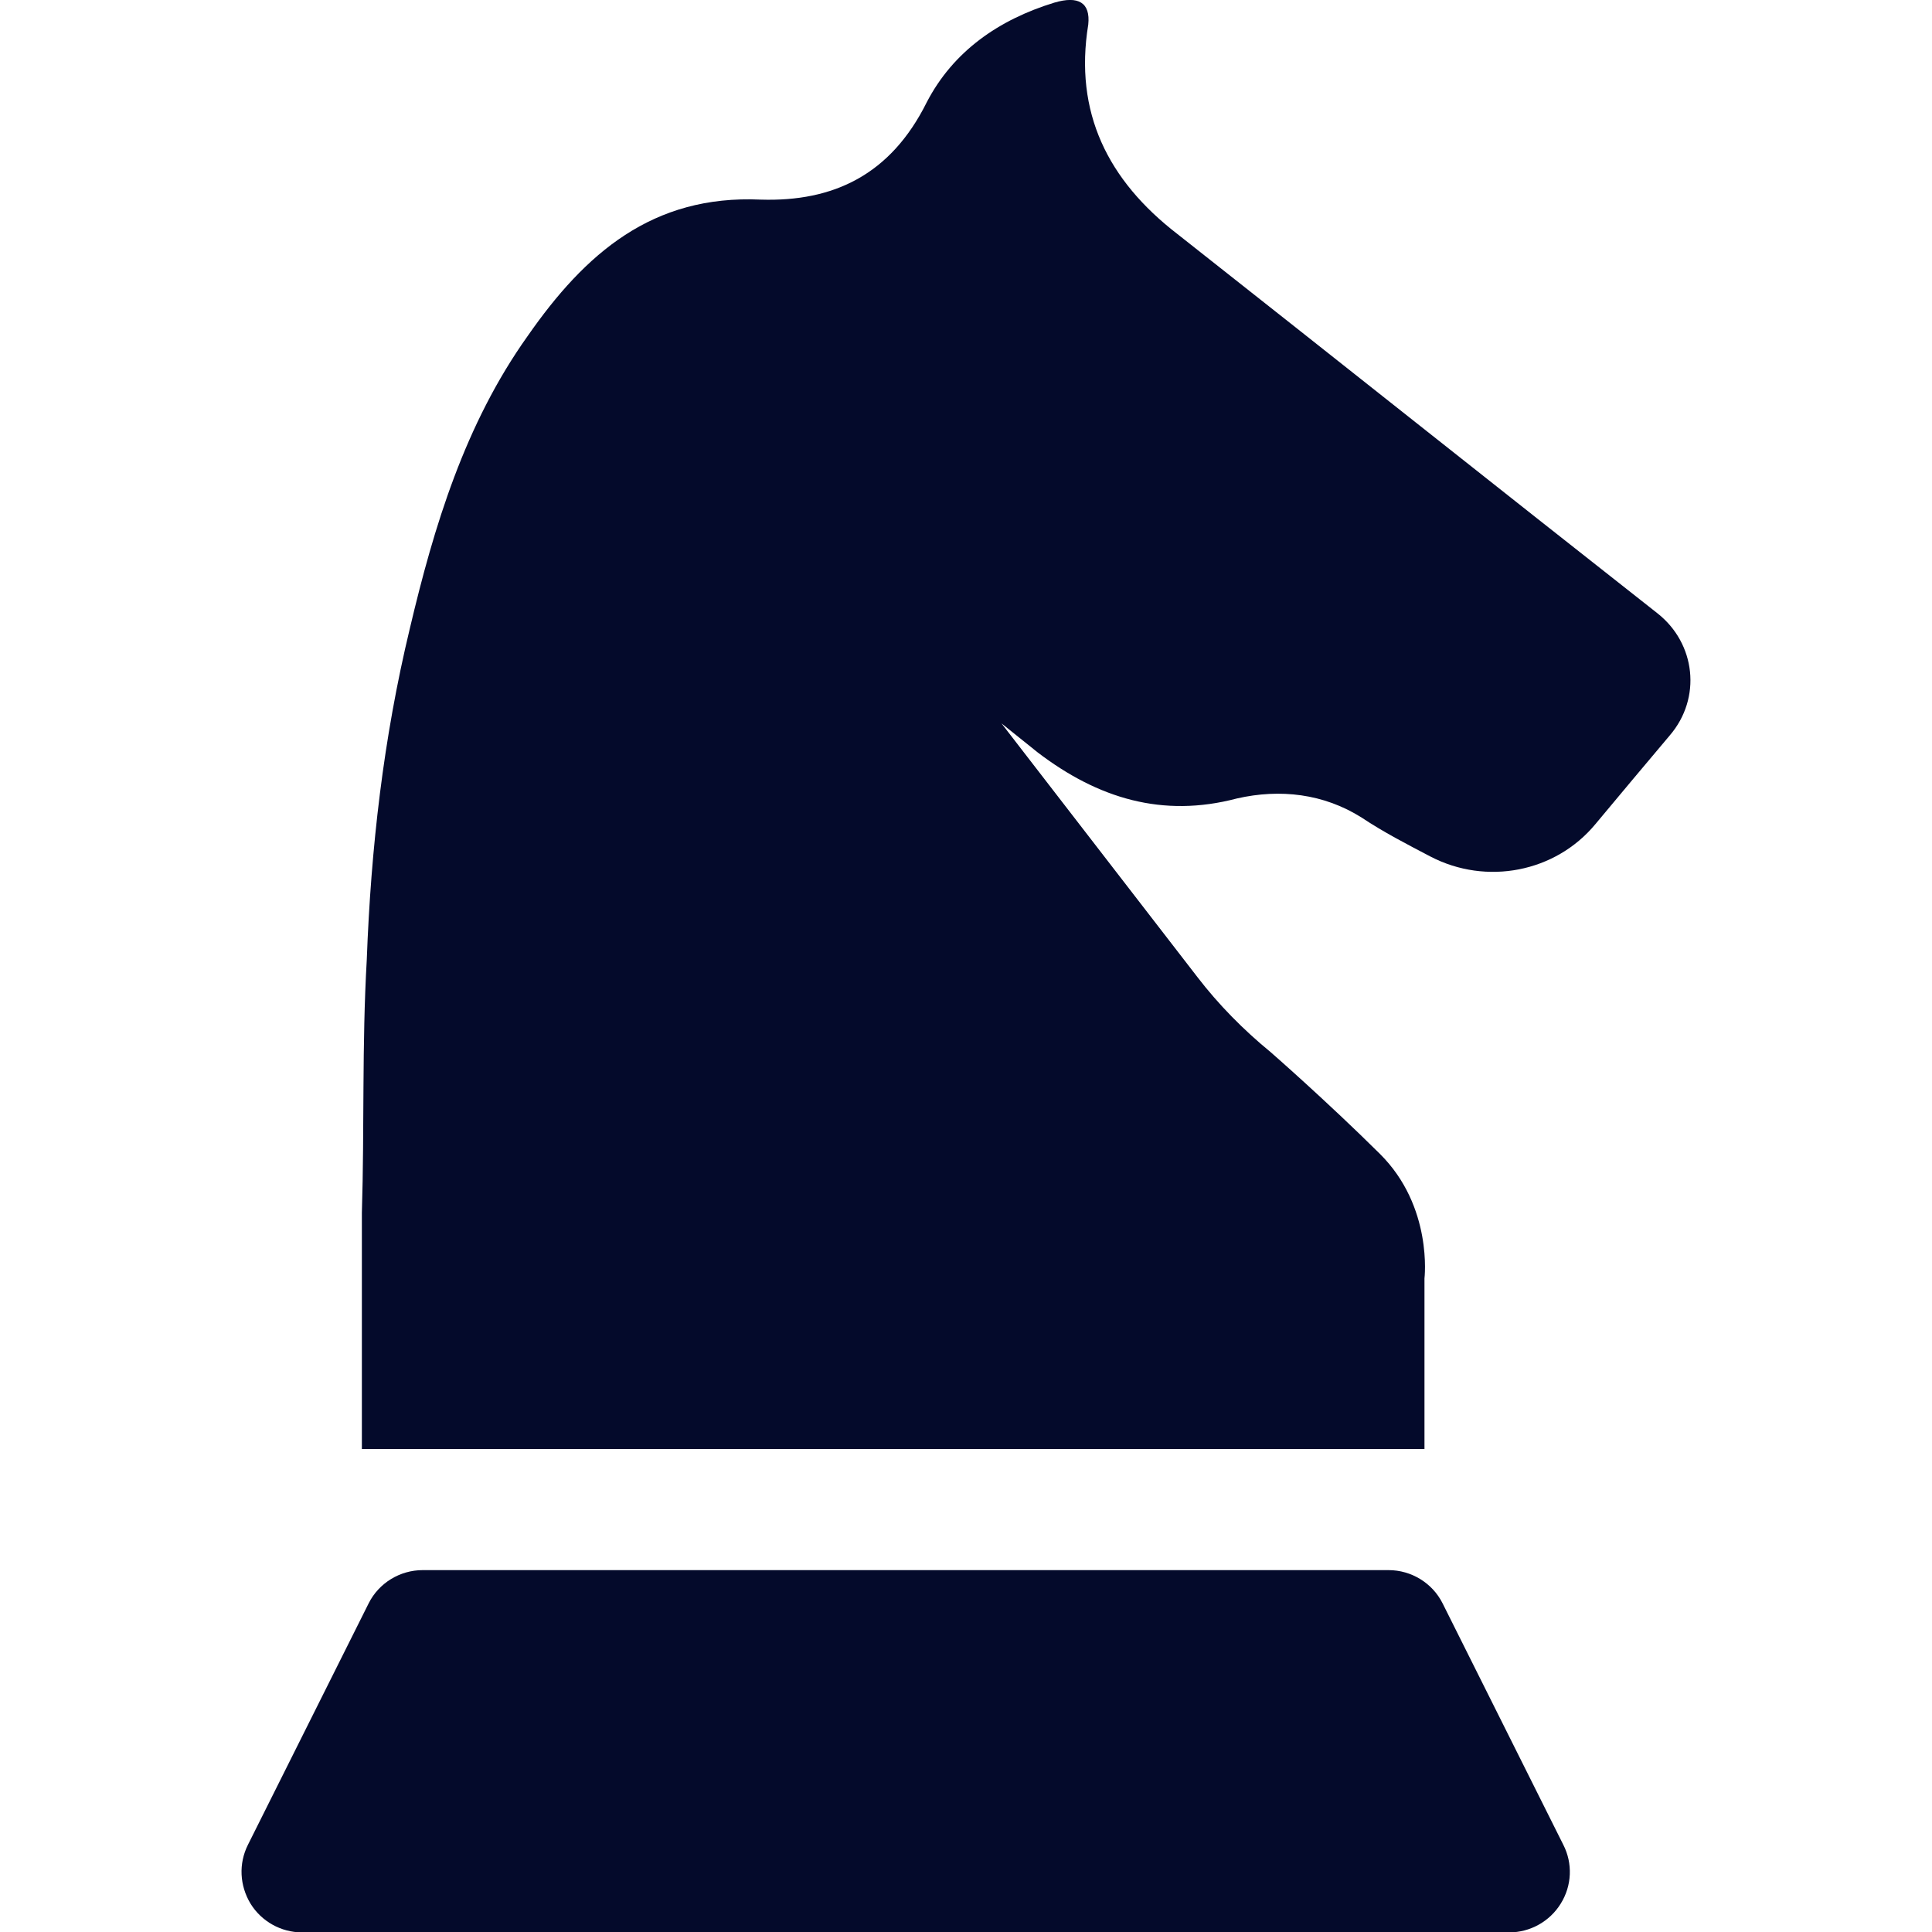
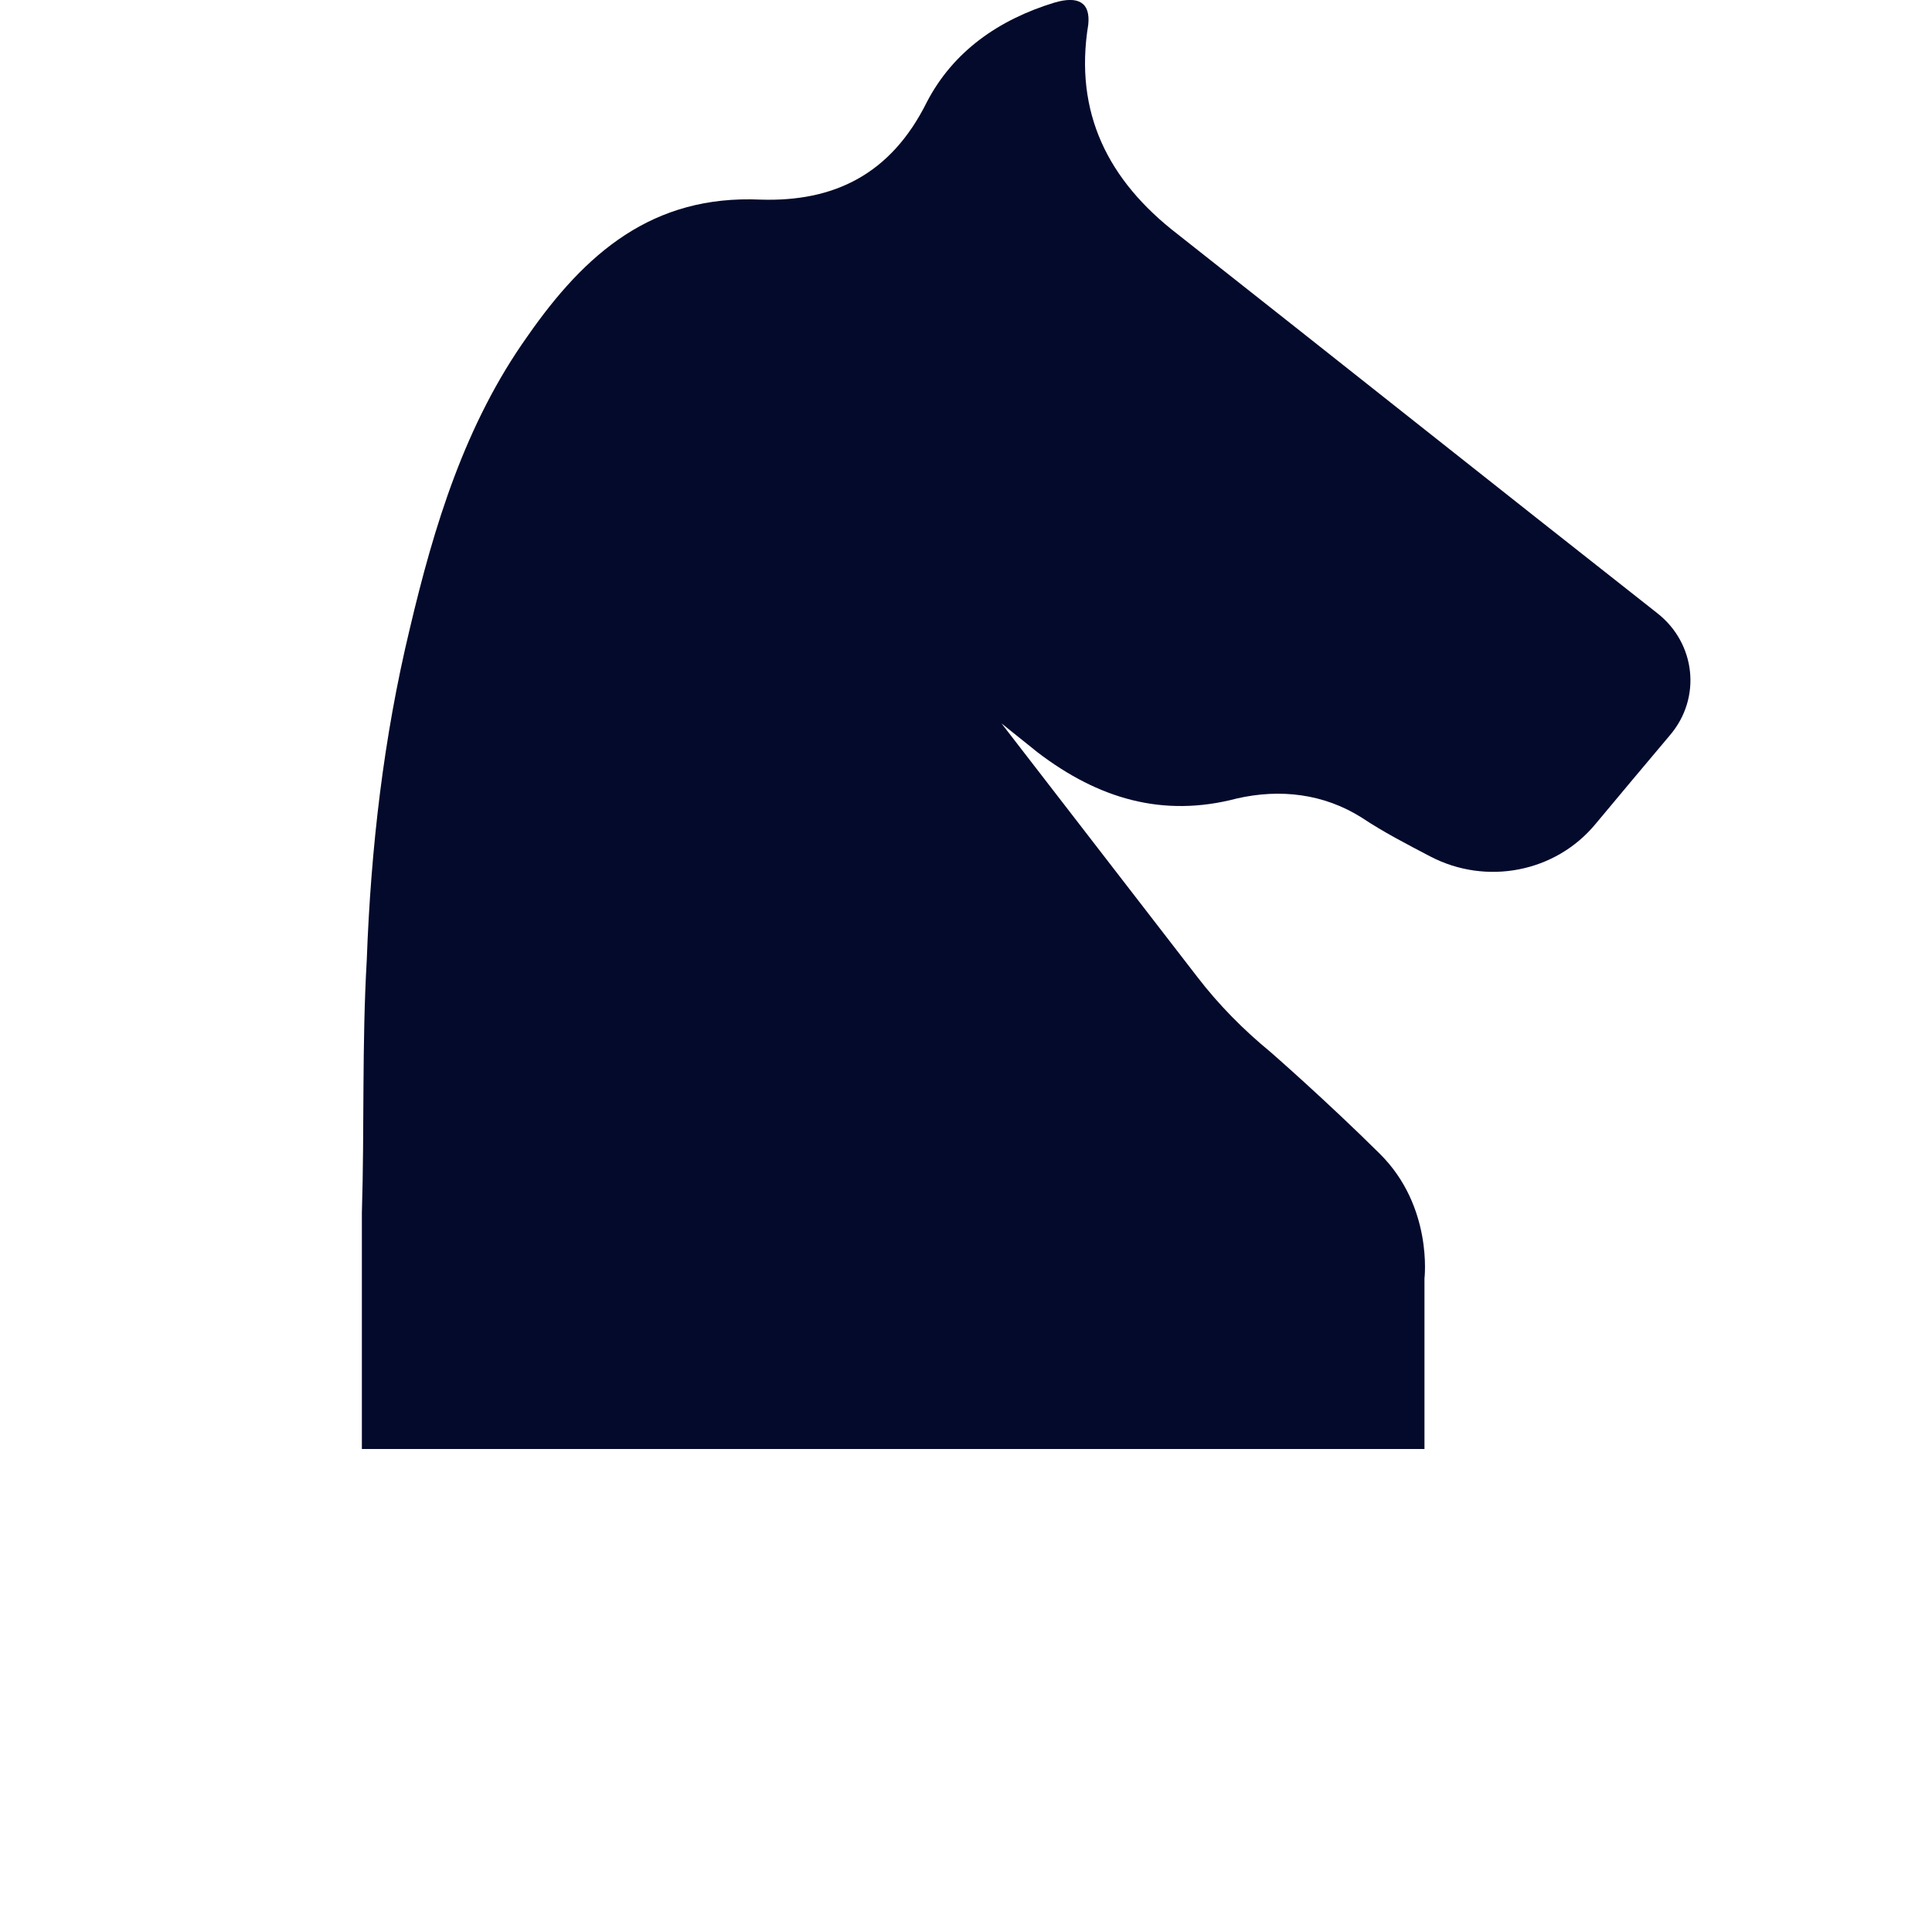
<svg xmlns="http://www.w3.org/2000/svg" version="1.1" id="Capa_1" x="0px" y="0px" viewBox="0 0 512 512" style="enable-background:new 0 0 512 512;" xml:space="preserve">
  <style type="text/css">
	.st0{fill:#040A2B;}
</style>
  <g>
    <g>
      <g>
        <path class="st0" d="M439.2,162.5C396.6,129,354.5,95.5,312,62c-18.4-14.2-27.4-32.2-23.6-55.5c0.6-5.8-2.6-7.7-9-5.8     c-14.7,4.5-26.8,12.9-33.8,26.4c-9.6,19.3-24.8,26.4-44,25.8c-28.7-1.3-46.5,14.2-61.8,36.2c-16.6,23.3-24.8,50.4-31.2,77.5     c-7,29.1-10.3,58.1-11.4,87.7c-1.3,22.6-0.6,44.6-1.3,67.1c0,1.3,0,2,0,2.6v60h281.6v-45.2c0,0,2.3-19-11.8-33     c-14.1-14-29-27-29-27c-7.2-5.9-13.8-12.6-19.4-19.9l-51.9-67.2c3.2,2.6,6.4,5.1,9.6,7.7c16,12.2,33.1,17.4,52.8,12.2     c11.4-2.6,23-1.3,33.1,5.1c5.7,3.8,11.9,7,18.2,10.3c14.8,7.7,33.1,4.2,43.7-8.6c6.6-7.9,13.1-15.7,19.7-23.5     C451,185,449.4,170.5,439.2,162.5z" />
      </g>
    </g>
    <g>
      <g>
-         <path class="st0" d="M414.3,488.9l-32-64c-2.7-5.4-8.3-8.8-14.3-8.8H112c-6,0-11.6,3.4-14.3,8.8l-32,64c-2.5,5-2.2,10.8,0.7,15.6     c2.9,4.7,8.1,7.6,13.6,7.6h320c5.5,0,10.7-2.9,13.6-7.6C416.6,499.7,416.8,493.8,414.3,488.9z" />
-       </g>
+         </g>
    </g>
  </g>
</svg>